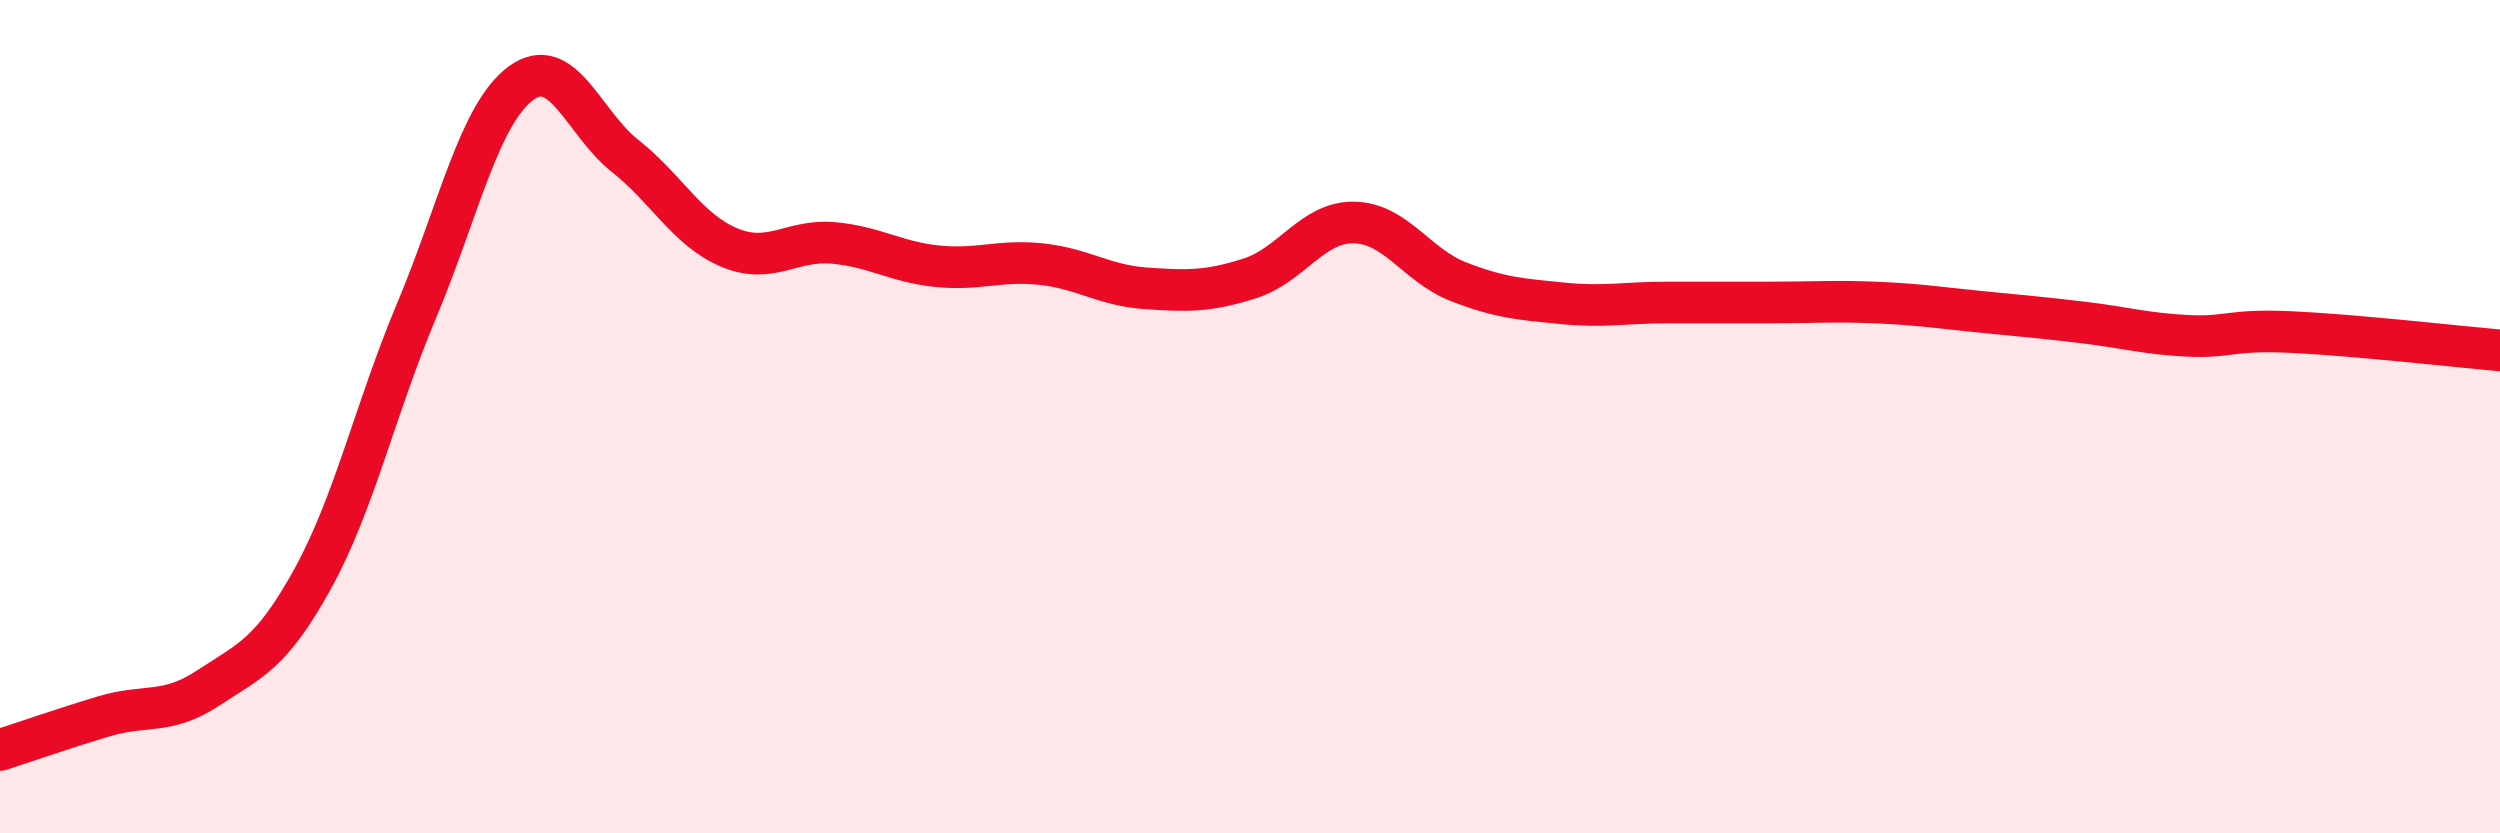
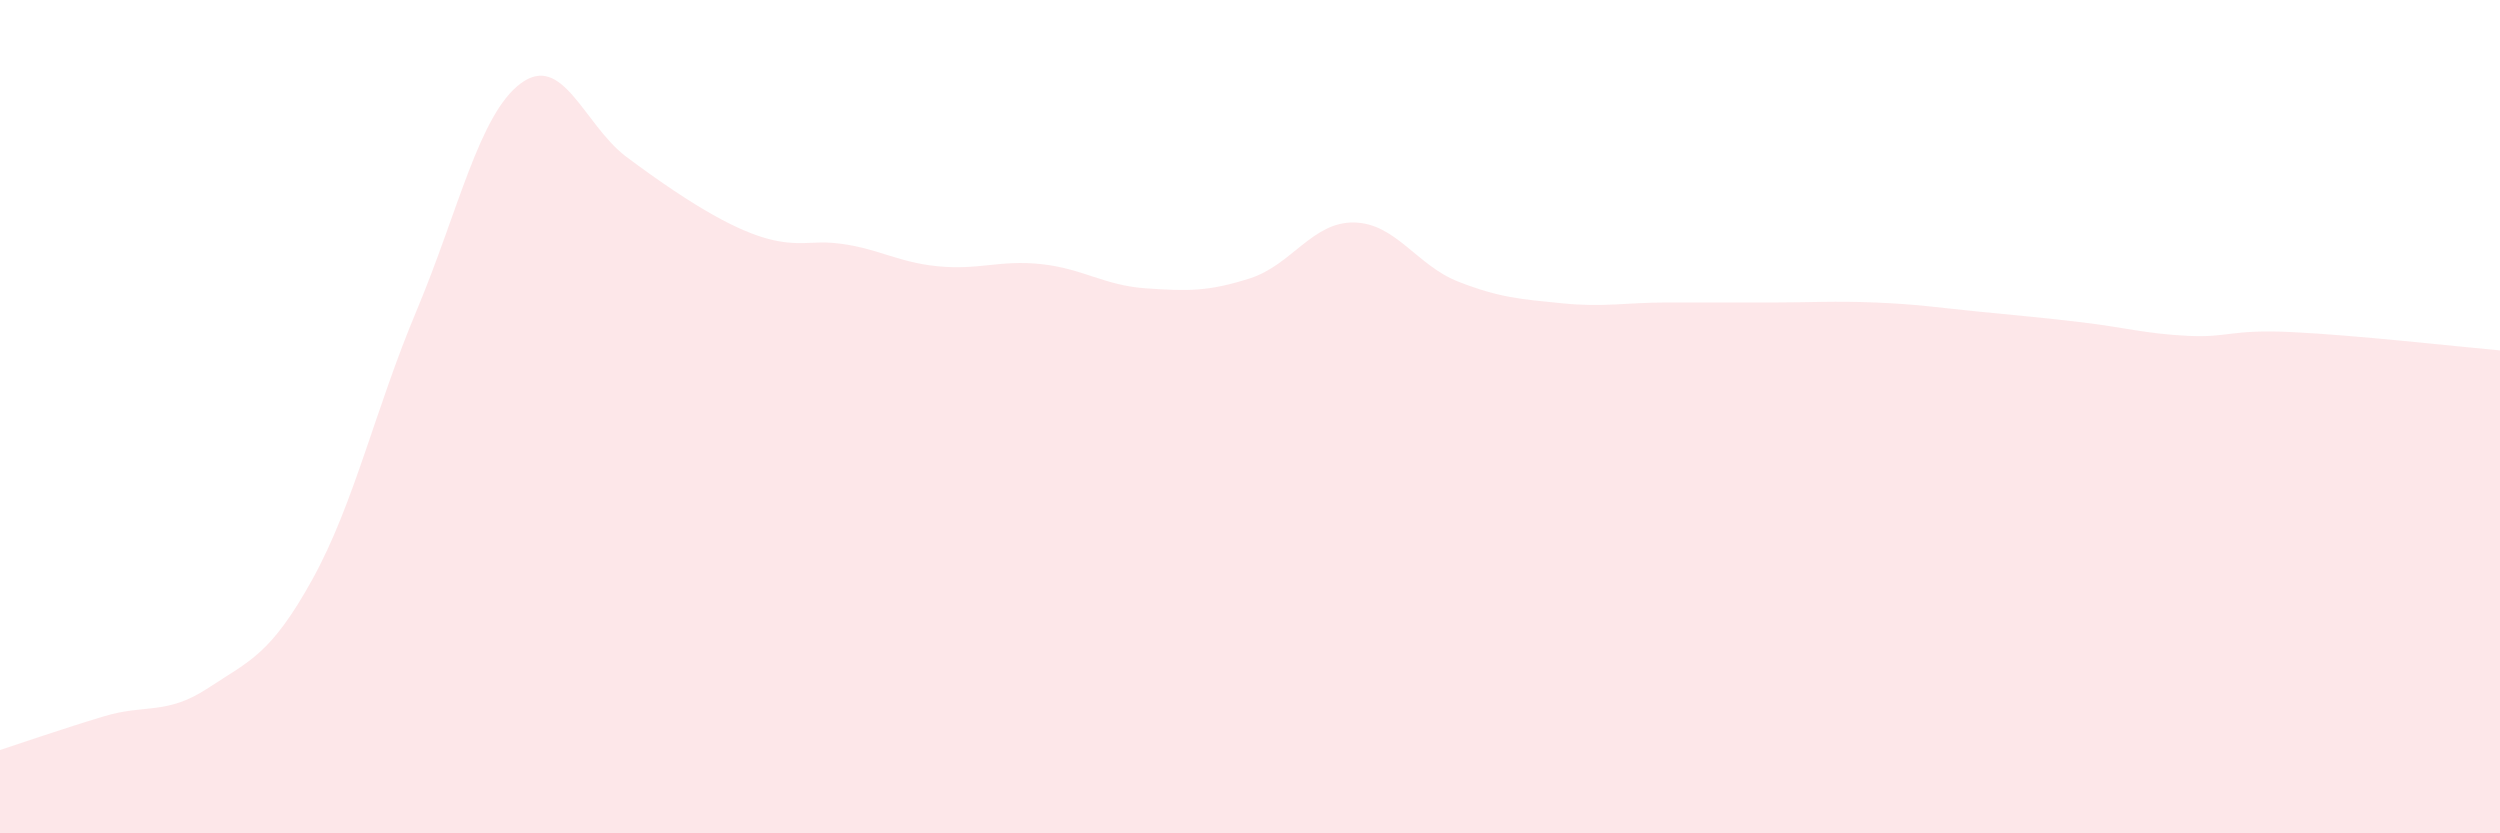
<svg xmlns="http://www.w3.org/2000/svg" width="60" height="20" viewBox="0 0 60 20">
-   <path d="M 0,18 C 0.5,17.84 1.5,17.49 2.5,17.19 C 3.5,16.89 4,17.17 5,16.51 C 6,15.85 6.5,15.71 7.5,13.9 C 8.5,12.09 9,9.83 10,7.45 C 11,5.07 11.5,2.74 12.5,2 C 13.5,1.26 14,2.95 15,3.74 C 16,4.53 16.5,5.52 17.5,5.94 C 18.5,6.36 19,5.74 20,5.83 C 21,5.92 21.5,6.29 22.5,6.39 C 23.5,6.49 24,6.23 25,6.34 C 26,6.45 26.5,6.85 27.5,6.92 C 28.5,6.99 29,7 30,6.68 C 31,6.36 31.5,5.32 32.5,5.34 C 33.5,5.36 34,6.37 35,6.76 C 36,7.15 36.5,7.18 37.5,7.28 C 38.5,7.38 39,7.26 40,7.26 C 41,7.26 41.5,7.26 42.5,7.26 C 43.5,7.26 44,7.22 45,7.26 C 46,7.3 46.5,7.38 47.5,7.48 C 48.5,7.58 49,7.62 50,7.74 C 51,7.86 51.5,8.01 52.5,8.06 C 53.5,8.11 53.5,7.9 55,7.97 C 56.5,8.04 59,8.32 60,8.41L60 20L0 20Z" fill="#EB0A25" opacity="0.1" stroke-linecap="round" stroke-linejoin="round" />
-   <path d="M 0,18 C 0.5,17.84 1.5,17.49 2.5,17.19 C 3.5,16.89 4,17.17 5,16.51 C 6,15.85 6.5,15.71 7.5,13.9 C 8.5,12.09 9,9.83 10,7.45 C 11,5.07 11.5,2.74 12.5,2 C 13.5,1.26 14,2.95 15,3.74 C 16,4.53 16.5,5.52 17.5,5.94 C 18.5,6.36 19,5.74 20,5.83 C 21,5.92 21.5,6.29 22.5,6.39 C 23.5,6.49 24,6.23 25,6.34 C 26,6.45 26.5,6.85 27.5,6.92 C 28.5,6.99 29,7 30,6.68 C 31,6.36 31.5,5.32 32.5,5.34 C 33.5,5.36 34,6.37 35,6.76 C 36,7.15 36.5,7.18 37.5,7.28 C 38.5,7.38 39,7.26 40,7.26 C 41,7.26 41.5,7.26 42.5,7.26 C 43.5,7.26 44,7.22 45,7.26 C 46,7.3 46.5,7.38 47.5,7.48 C 48.5,7.58 49,7.62 50,7.74 C 51,7.86 51.5,8.01 52.5,8.06 C 53.5,8.11 53.5,7.9 55,7.97 C 56.5,8.04 59,8.32 60,8.41" stroke="#EB0A25" stroke-width="1" fill="none" stroke-linecap="round" stroke-linejoin="round" />
+   <path d="M 0,18 C 0.5,17.84 1.5,17.49 2.5,17.19 C 3.5,16.89 4,17.17 5,16.51 C 6,15.85 6.5,15.71 7.5,13.9 C 8.5,12.09 9,9.83 10,7.45 C 11,5.07 11.5,2.74 12.5,2 C 13.5,1.26 14,2.95 15,3.74 C 18.5,6.36 19,5.74 20,5.83 C 21,5.92 21.5,6.29 22.5,6.39 C 23.5,6.49 24,6.23 25,6.34 C 26,6.45 26.5,6.85 27.5,6.92 C 28.5,6.99 29,7 30,6.68 C 31,6.36 31.5,5.32 32.5,5.34 C 33.5,5.36 34,6.37 35,6.76 C 36,7.15 36.5,7.18 37.5,7.28 C 38.5,7.38 39,7.26 40,7.26 C 41,7.26 41.5,7.26 42.5,7.26 C 43.5,7.26 44,7.22 45,7.26 C 46,7.3 46.5,7.38 47.5,7.48 C 48.5,7.58 49,7.62 50,7.74 C 51,7.86 51.5,8.01 52.5,8.06 C 53.5,8.11 53.5,7.9 55,7.97 C 56.5,8.04 59,8.32 60,8.41L60 20L0 20Z" fill="#EB0A25" opacity="0.1" stroke-linecap="round" stroke-linejoin="round" />
</svg>